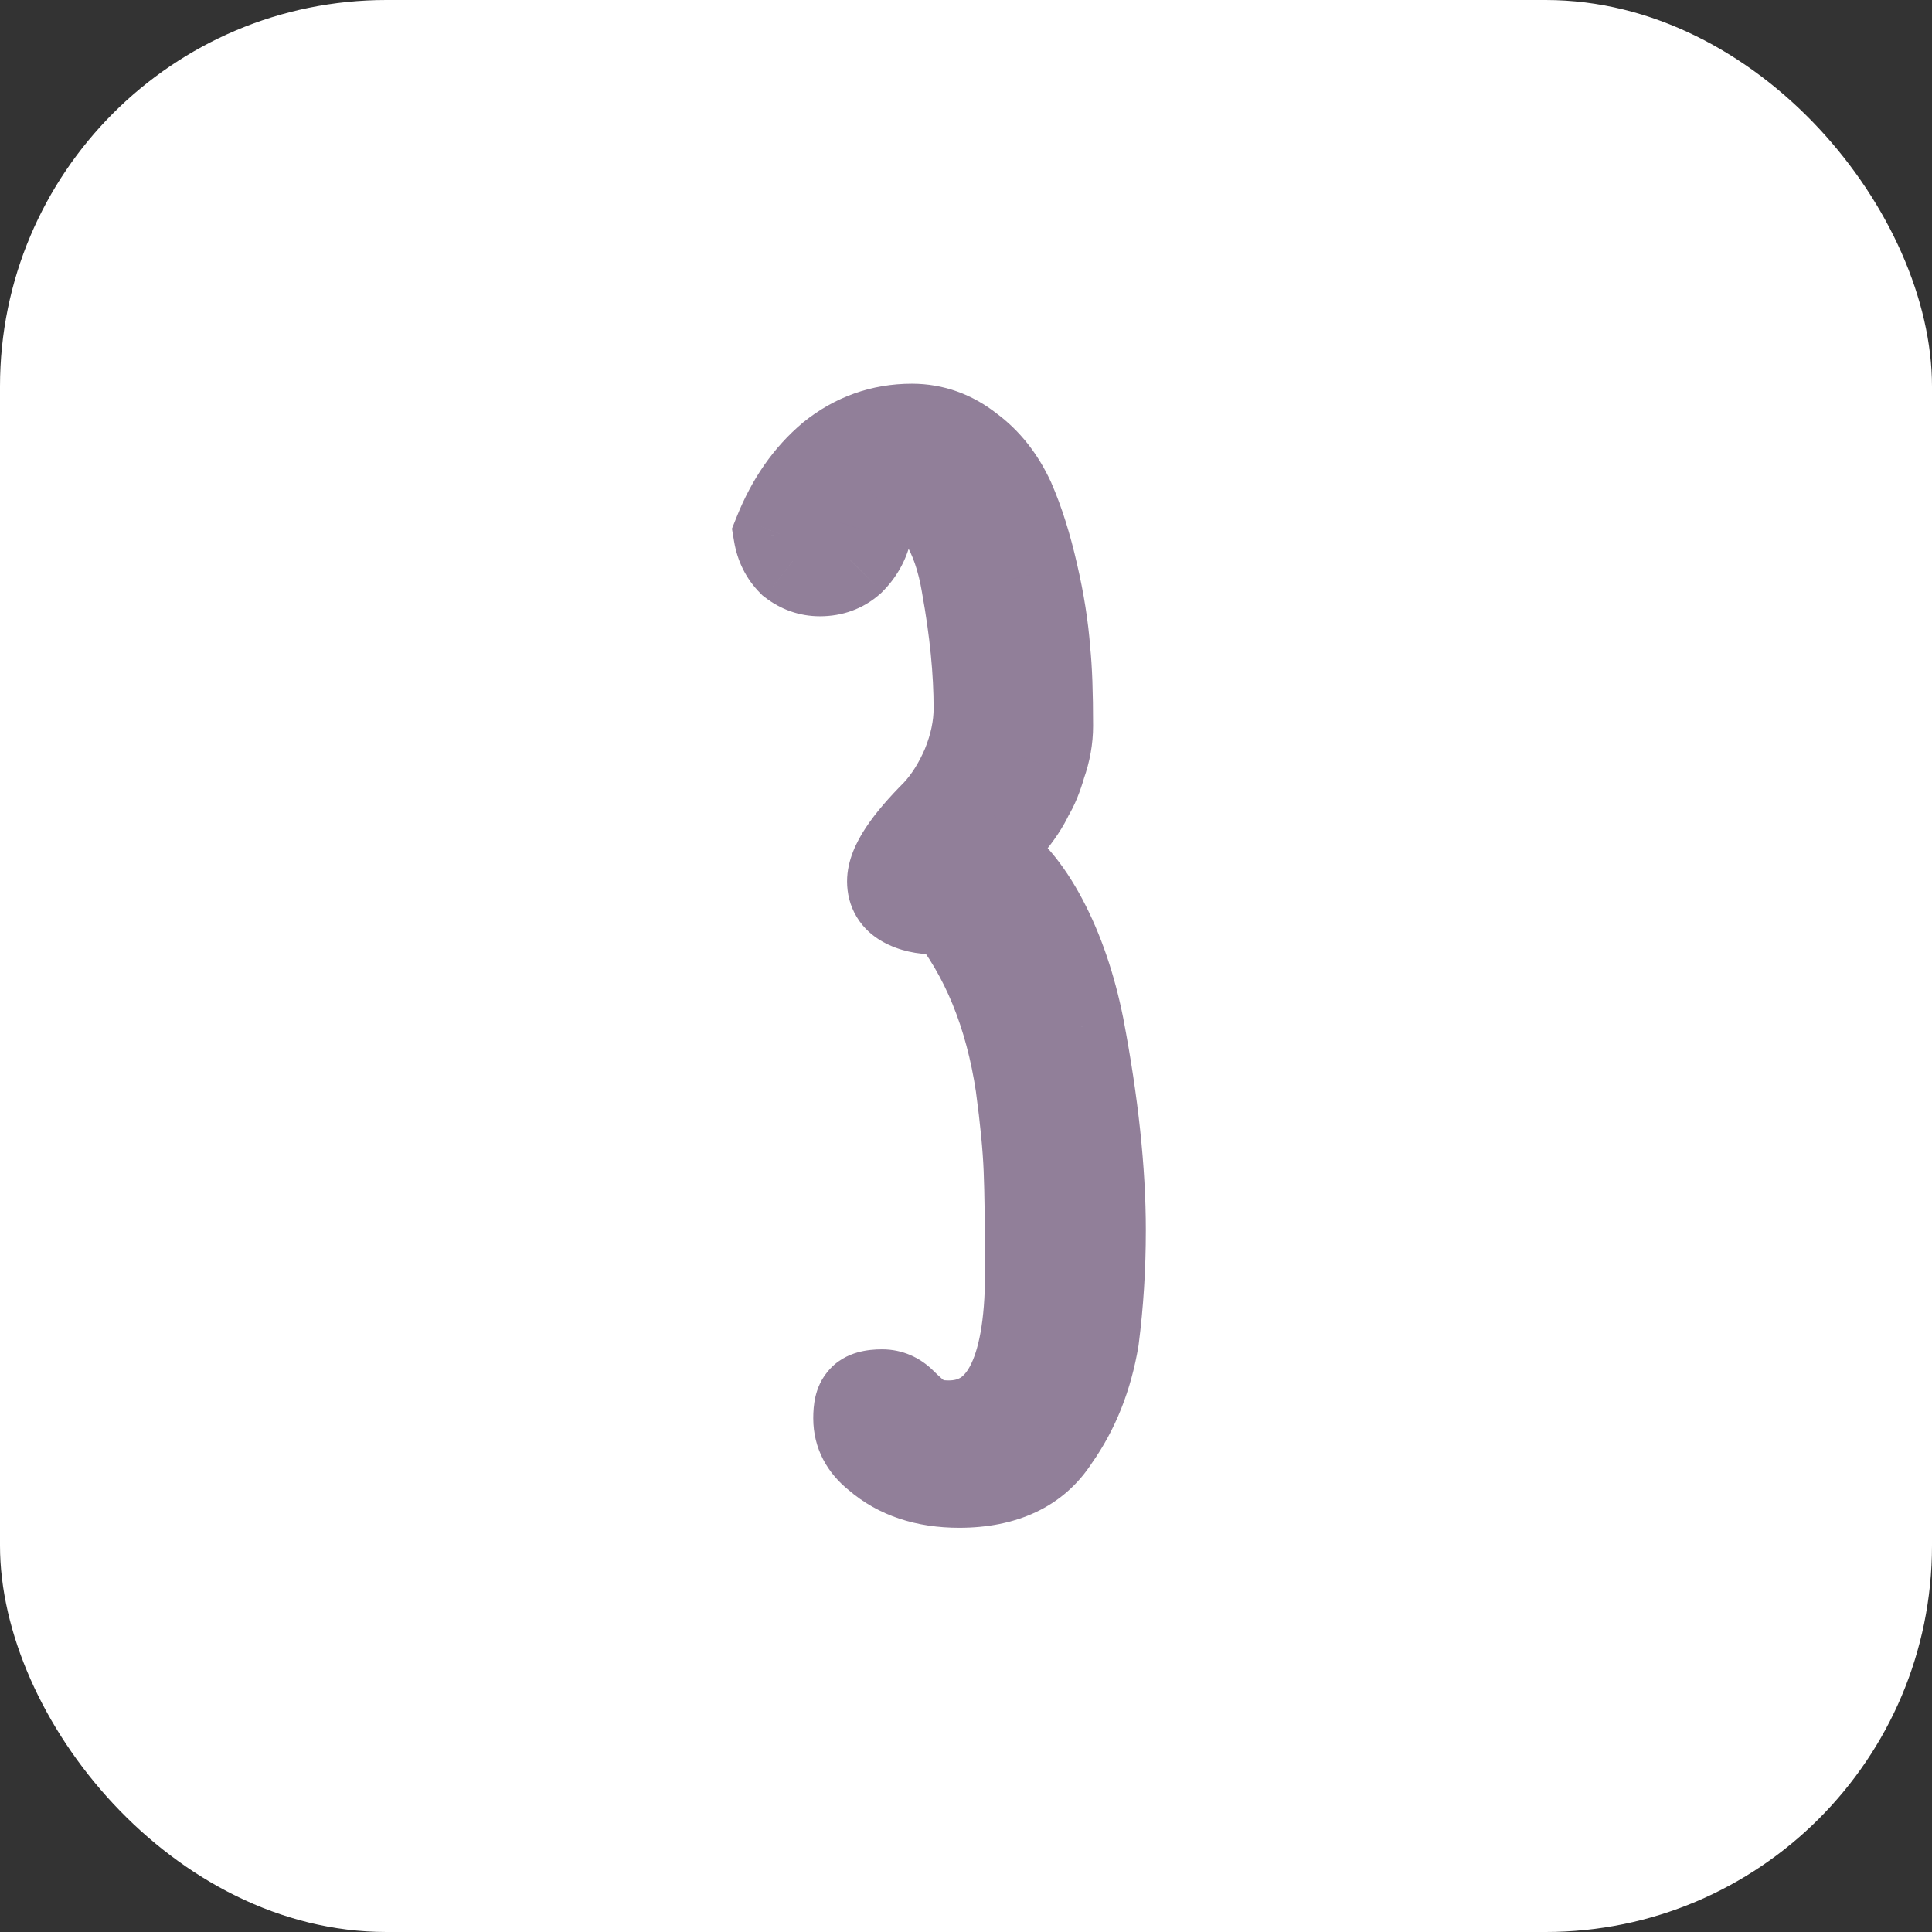
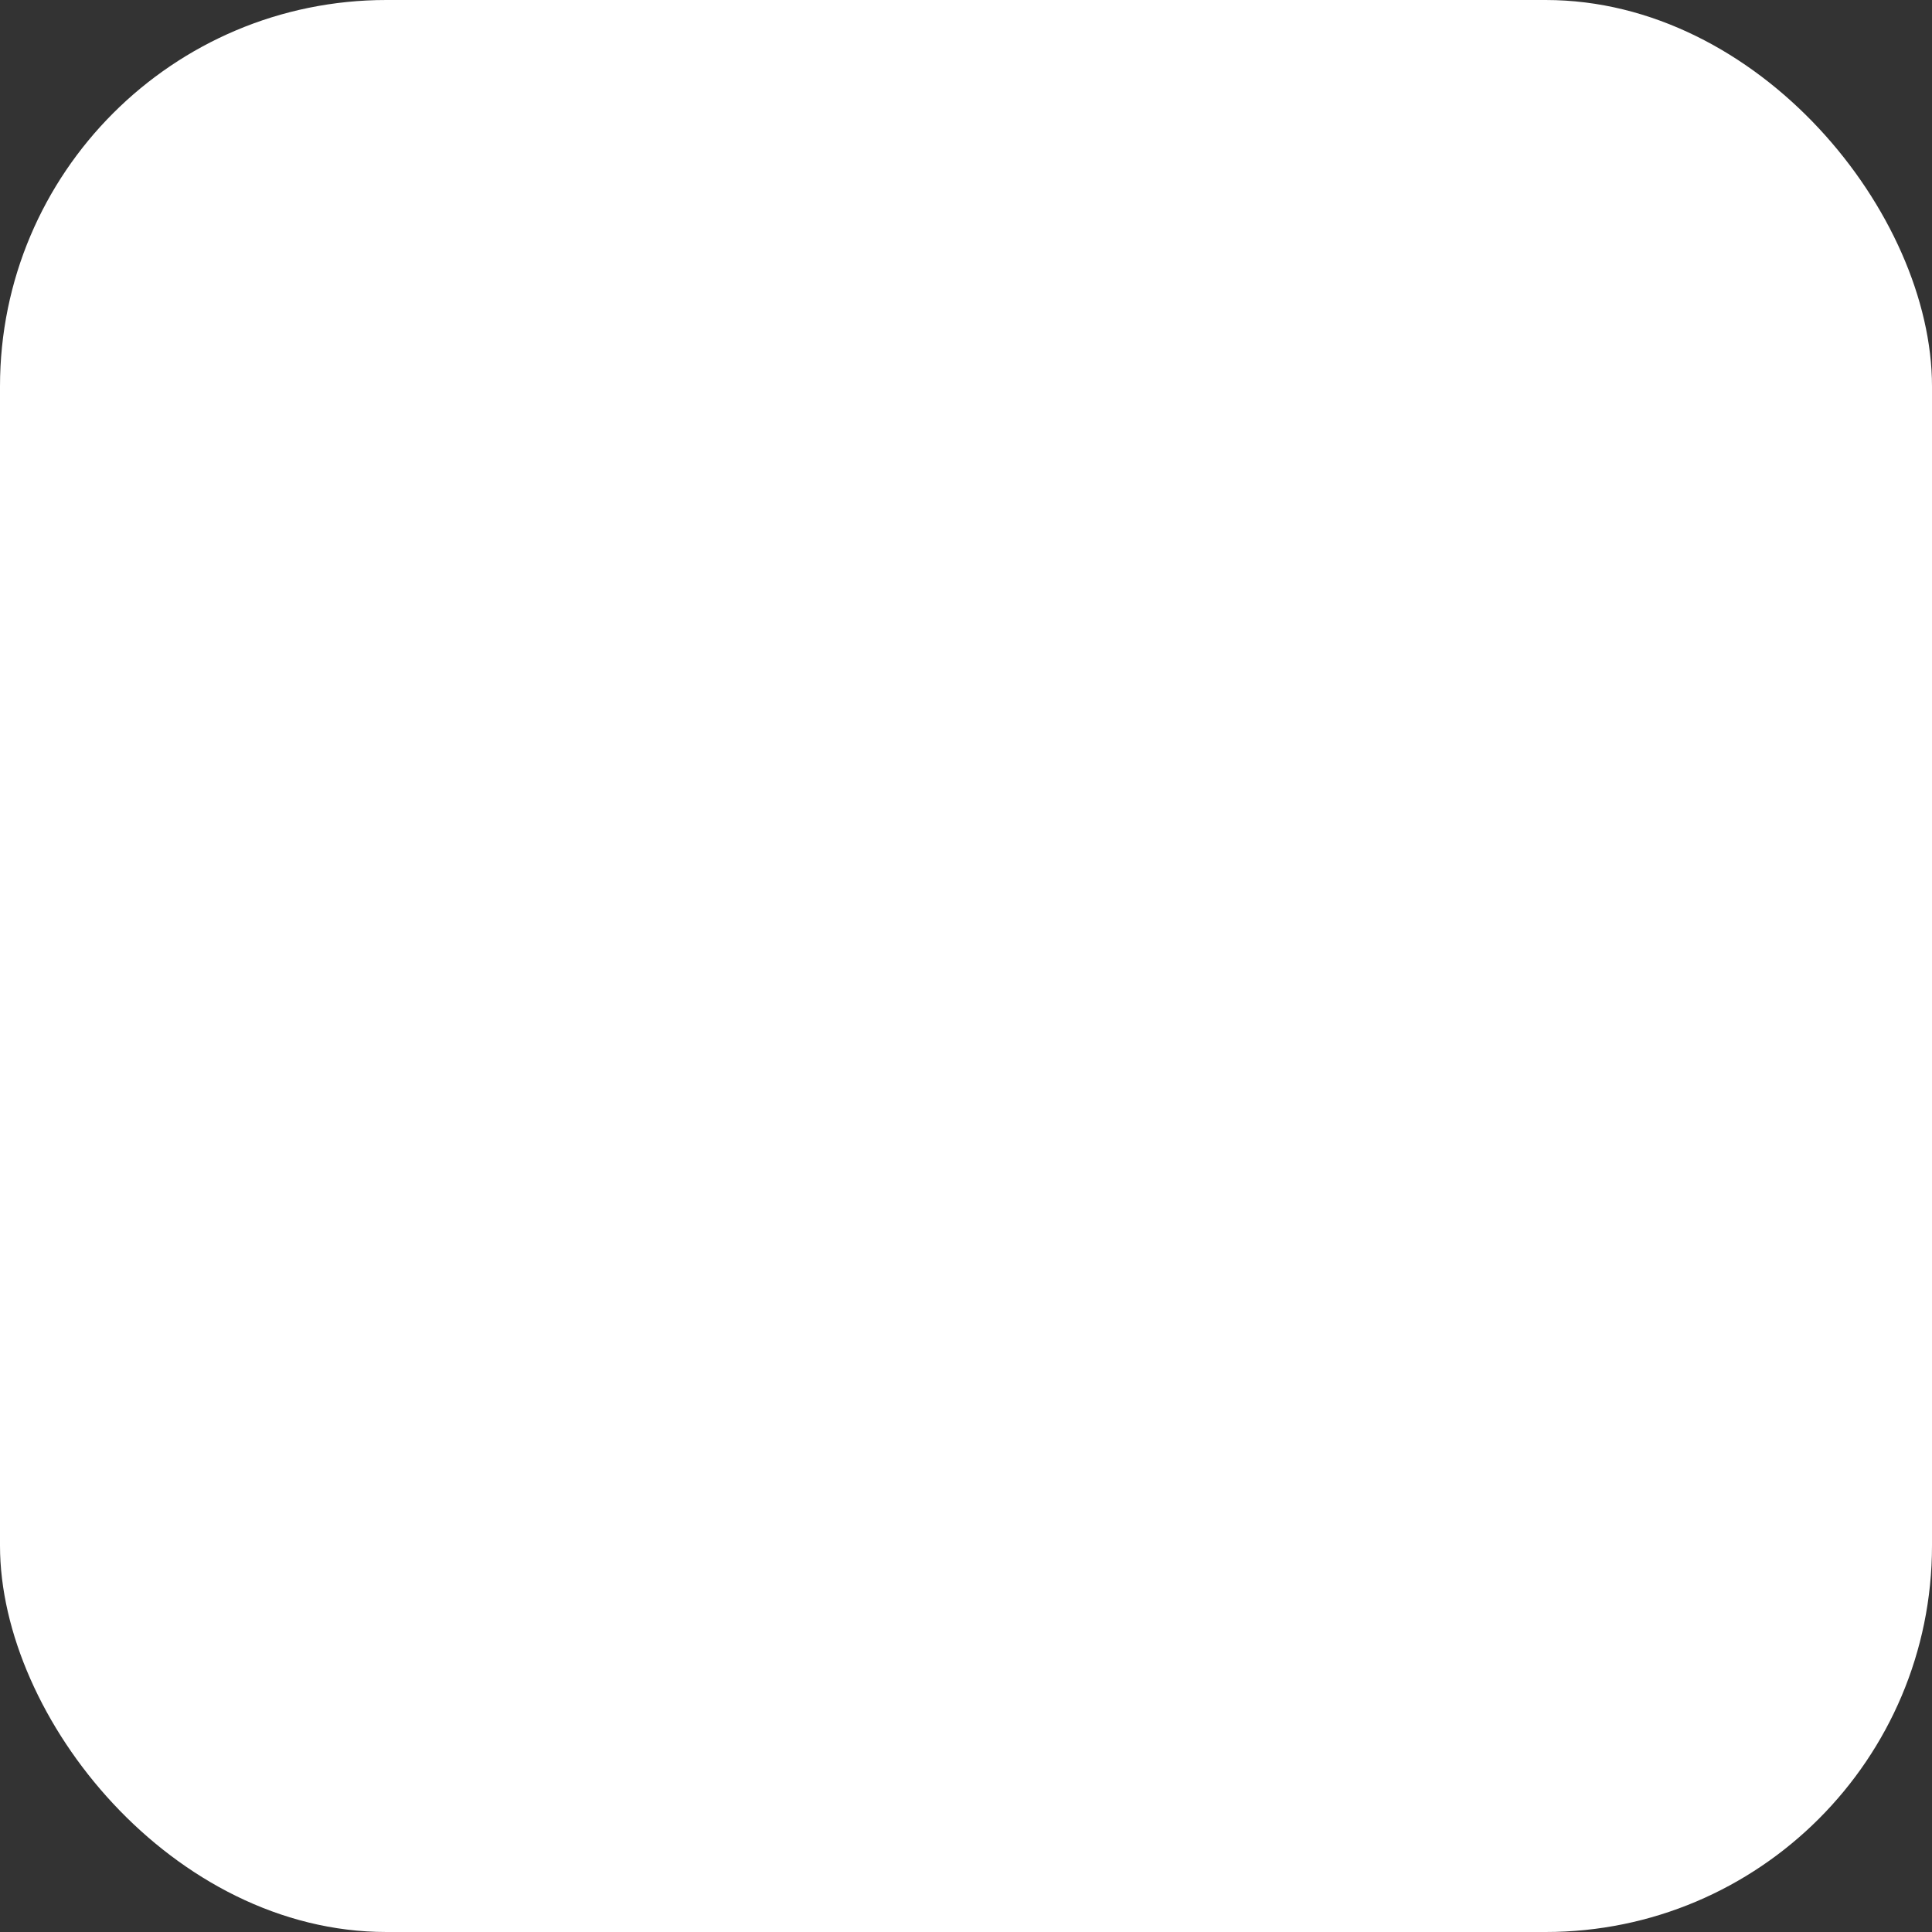
<svg xmlns="http://www.w3.org/2000/svg" width="50" height="50" viewBox="0 0 50 50" fill="none">
  <rect x="0" y="0" width="50" height="50" fill="#333333" stroke="none" />
  <rect width="50" height="50" rx="10" fill="white" />
-   <path d="M24.825 38.35C23.962 38.35 23.262 38.117 22.725 37.65C22.399 37.393 22.235 37.078 22.235 36.705C22.235 36.472 22.27 36.32 22.34 36.25C22.41 36.157 22.574 36.11 22.83 36.11C23.017 36.11 23.18 36.18 23.32 36.32C23.507 36.507 23.682 36.658 23.845 36.775C24.032 36.868 24.265 36.915 24.545 36.915C25.969 36.915 26.68 35.597 26.68 32.96C26.68 31.747 26.669 30.848 26.645 30.265C26.622 29.682 26.552 28.958 26.435 28.095C26.155 26.228 25.525 24.688 24.545 23.475C24.499 23.498 24.382 23.51 24.195 23.51C23.892 23.51 23.635 23.452 23.425 23.335C23.215 23.218 23.11 23.043 23.11 22.81C23.11 22.413 23.495 21.83 24.265 21.06C24.569 20.733 24.825 20.325 25.035 19.835C25.245 19.322 25.35 18.82 25.35 18.33C25.35 17.373 25.245 16.312 25.035 15.145C24.919 14.445 24.72 13.873 24.44 13.43C24.184 12.987 23.88 12.765 23.53 12.765C23.274 12.765 23.04 12.858 22.83 13.045C22.644 13.232 22.504 13.465 22.41 13.745C22.34 14.025 22.2 14.27 21.99 14.48C21.78 14.667 21.524 14.76 21.22 14.76C20.964 14.76 20.73 14.678 20.52 14.515C20.334 14.328 20.217 14.095 20.17 13.815C20.497 12.998 20.952 12.345 21.535 11.855C22.142 11.365 22.83 11.12 23.6 11.12C24.137 11.12 24.627 11.295 25.07 11.645C25.514 11.972 25.864 12.415 26.12 12.975C26.354 13.512 26.552 14.142 26.715 14.865C26.879 15.565 26.984 16.23 27.03 16.86C27.077 17.303 27.1 17.945 27.1 18.785C27.1 19.112 27.042 19.438 26.925 19.765C26.832 20.092 26.727 20.348 26.61 20.535C26.494 20.792 26.307 21.072 26.05 21.375L25.525 22.145C26.062 22.472 26.54 23.032 26.96 23.825C27.38 24.618 27.695 25.54 27.905 26.59C28.279 28.55 28.465 30.3 28.465 31.84C28.465 32.797 28.407 33.73 28.29 34.64C28.127 35.62 27.789 36.472 27.275 37.195C26.785 37.965 25.969 38.35 24.825 38.35Z" fill="#917F99" />
-   <path d="M22.725 37.65L23.505 36.753L23.483 36.734L23.46 36.715L22.725 37.65ZM22.34 36.25L23.181 37.09L23.241 37.031L23.291 36.963L22.34 36.25ZM23.32 36.32L22.48 37.16H22.48L23.32 36.32ZM23.845 36.775L23.154 37.742L23.23 37.797L23.314 37.838L23.845 36.775ZM26.645 30.265L27.833 30.218L26.645 30.265ZM26.435 28.095L27.613 27.936L27.612 27.927L27.611 27.919L26.435 28.095ZM24.545 23.475L25.47 22.728L24.869 21.984L24.014 22.412L24.545 23.475ZM23.425 23.335L22.848 24.374L23.425 23.335ZM24.265 21.06L25.106 21.901L25.121 21.885L25.136 21.869L24.265 21.06ZM25.035 19.835L26.128 20.303L26.132 20.294L26.136 20.285L25.035 19.835ZM25.035 15.145L23.863 15.34L23.864 15.348L23.865 15.356L25.035 15.145ZM24.44 13.43L23.412 14.026L23.423 14.045L23.435 14.065L24.44 13.43ZM22.83 13.045L22.041 12.156L22.014 12.18L21.99 12.204L22.83 13.045ZM22.41 13.745L21.283 13.369L21.268 13.412L21.257 13.457L22.41 13.745ZM21.99 14.48L22.78 15.368L22.806 15.345L22.831 15.32L21.99 14.48ZM20.52 14.515L19.68 15.355L19.732 15.408L19.791 15.453L20.52 14.515ZM20.17 13.815L19.067 13.373L18.943 13.682L18.998 14.01L20.17 13.815ZM21.535 11.855L20.788 10.93L20.779 10.937L20.771 10.945L21.535 11.855ZM25.07 11.645L24.334 12.578L24.349 12.59L24.365 12.602L25.07 11.645ZM26.12 12.975L27.21 12.501L27.206 12.49L27.201 12.48L26.12 12.975ZM26.715 14.865L25.556 15.127L25.558 15.135L26.715 14.865ZM27.03 16.86L25.845 16.948L25.846 16.966L25.848 16.984L27.03 16.86ZM26.925 19.765L25.806 19.365L25.793 19.401L25.782 19.438L26.925 19.765ZM26.61 20.535L25.602 19.905L25.561 19.972L25.528 20.043L26.61 20.535ZM26.05 21.375L25.143 20.607L25.103 20.654L25.068 20.705L26.05 21.375ZM25.525 22.145L24.543 21.475L23.838 22.51L24.907 23.16L25.525 22.145ZM26.96 23.825L28.011 23.269L26.96 23.825ZM27.905 26.59L29.073 26.368L29.071 26.357L27.905 26.59ZM28.29 34.64L29.463 34.835L29.466 34.813L29.469 34.791L28.29 34.64ZM27.275 37.195L26.306 36.507L26.288 36.532L26.272 36.557L27.275 37.195ZM24.825 37.161C24.184 37.161 23.782 36.993 23.505 36.753L21.945 38.547C22.742 39.24 23.739 39.539 24.825 39.539V37.161ZM23.46 36.715C23.433 36.694 23.419 36.68 23.413 36.673C23.408 36.667 23.409 36.667 23.413 36.674C23.417 36.681 23.42 36.691 23.422 36.7C23.425 36.708 23.424 36.711 23.424 36.705H21.047C21.047 37.488 21.414 38.132 21.991 38.585L23.46 36.715ZM23.424 36.705C23.424 36.638 23.43 36.64 23.42 36.684C23.414 36.708 23.4 36.76 23.369 36.827C23.337 36.894 23.28 36.992 23.181 37.09L21.5 35.41C21.241 35.668 21.145 35.97 21.103 36.149C21.058 36.344 21.047 36.538 21.047 36.705H23.424ZM23.291 36.963C23.114 37.2 22.9 37.271 22.842 37.288C22.778 37.306 22.762 37.299 22.83 37.299V34.921C22.642 34.921 22.416 34.937 22.189 35.002C21.967 35.065 21.637 35.207 21.389 35.537L23.291 36.963ZM22.83 37.299C22.771 37.299 22.698 37.287 22.625 37.255C22.552 37.224 22.505 37.185 22.48 37.16L24.161 35.48C23.813 35.132 23.353 34.921 22.83 34.921V37.299ZM22.48 37.16C22.699 37.38 22.924 37.578 23.154 37.742L24.536 35.808C24.44 35.739 24.315 35.633 24.161 35.48L22.48 37.16ZM23.314 37.838C23.712 38.037 24.141 38.104 24.545 38.104V35.726C24.39 35.726 24.352 35.699 24.377 35.712L23.314 37.838ZM24.545 38.104C25.091 38.104 25.625 37.975 26.104 37.679C26.579 37.386 26.935 36.968 27.193 36.491C27.689 35.572 27.869 34.346 27.869 32.96H25.492C25.492 34.21 25.316 34.962 25.101 35.362C25.002 35.544 24.913 35.62 24.855 35.656C24.8 35.69 24.711 35.726 24.545 35.726V38.104ZM27.869 32.96C27.869 31.744 27.857 30.826 27.833 30.218L25.457 30.312C25.48 30.871 25.492 31.75 25.492 32.96H27.869ZM27.833 30.218C27.808 29.584 27.733 28.82 27.613 27.936L25.257 28.254C25.371 29.097 25.436 29.78 25.457 30.312L27.833 30.218ZM27.611 27.919C27.306 25.887 26.608 24.137 25.47 22.728L23.62 24.222C24.442 25.239 25.005 26.57 25.26 28.271L27.611 27.919ZM24.014 22.412C24.076 22.381 24.129 22.361 24.164 22.351C24.2 22.339 24.229 22.332 24.248 22.328C24.267 22.324 24.282 22.322 24.29 22.32C24.299 22.319 24.304 22.319 24.305 22.318C24.305 22.318 24.297 22.319 24.276 22.32C24.257 22.321 24.23 22.321 24.195 22.321V24.699C24.308 24.699 24.427 24.695 24.541 24.684C24.608 24.677 24.842 24.656 25.077 24.538L24.014 22.412ZM24.195 22.321C24.042 22.321 23.995 22.292 24.003 22.296L22.848 24.374C23.275 24.611 23.742 24.699 24.195 24.699V22.321ZM24.003 22.296C24.047 22.321 24.136 22.384 24.208 22.505C24.282 22.627 24.299 22.743 24.299 22.81H21.922C21.922 23.111 21.991 23.43 22.17 23.728C22.347 24.023 22.593 24.233 22.848 24.374L24.003 22.296ZM24.299 22.81C24.299 22.962 24.241 22.957 24.391 22.73C24.522 22.531 24.75 22.256 25.106 21.901L23.425 20.22C23.011 20.634 22.661 21.035 22.407 21.42C22.172 21.776 21.922 22.261 21.922 22.81H24.299ZM25.136 21.869C25.549 21.425 25.874 20.895 26.128 20.303L23.943 19.367C23.776 19.755 23.588 20.042 23.394 20.251L25.136 21.869ZM26.136 20.285C26.396 19.648 26.539 18.993 26.539 18.33H24.162C24.162 18.647 24.094 18.996 23.935 19.385L26.136 20.285ZM26.539 18.33C26.539 17.288 26.425 16.155 26.205 14.934L23.865 15.356C24.066 16.468 24.162 17.458 24.162 18.33H26.539ZM26.208 14.95C26.074 14.145 25.834 13.411 25.445 12.795L23.435 14.065C23.607 14.336 23.763 14.745 23.863 15.34L26.208 14.95ZM25.469 12.834C25.108 12.211 24.483 11.576 23.53 11.576V13.954C23.49 13.954 23.445 13.947 23.402 13.932C23.36 13.918 23.332 13.9 23.319 13.891C23.307 13.882 23.312 13.883 23.33 13.905C23.348 13.926 23.376 13.964 23.412 14.026L25.469 12.834ZM23.53 11.576C22.954 11.576 22.446 11.796 22.041 12.156L23.62 13.934C23.634 13.921 23.629 13.929 23.604 13.939C23.592 13.944 23.579 13.947 23.565 13.95C23.55 13.953 23.539 13.954 23.53 13.954V11.576ZM21.99 12.204C21.658 12.536 21.427 12.935 21.283 13.369L23.538 14.121C23.58 13.995 23.629 13.927 23.671 13.886L21.99 12.204ZM21.257 13.457C21.241 13.521 21.212 13.577 21.15 13.639L22.831 15.32C23.189 14.963 23.44 14.529 23.564 14.033L21.257 13.457ZM21.201 13.591C21.201 13.591 21.205 13.587 21.212 13.583C21.22 13.579 21.227 13.575 21.234 13.573C21.241 13.57 21.245 13.57 21.244 13.57C21.242 13.57 21.235 13.571 21.22 13.571V15.949C21.79 15.949 22.334 15.765 22.78 15.368L21.201 13.591ZM21.22 13.571C21.219 13.571 21.222 13.571 21.228 13.572C21.233 13.573 21.239 13.575 21.245 13.577C21.252 13.579 21.256 13.581 21.257 13.582C21.259 13.583 21.256 13.581 21.25 13.577L19.791 15.453C20.201 15.773 20.689 15.949 21.22 15.949V13.571ZM21.361 13.675C21.358 13.672 21.357 13.67 21.357 13.67C21.357 13.67 21.357 13.67 21.356 13.668C21.355 13.667 21.348 13.653 21.343 13.62L18.998 14.01C19.082 14.515 19.304 14.98 19.68 15.355L21.361 13.675ZM21.274 14.257C21.539 13.593 21.888 13.111 22.3 12.765L20.771 10.945C20.016 11.579 19.455 12.403 19.067 13.373L21.274 14.257ZM22.282 12.78C22.68 12.458 23.106 12.309 23.6 12.309V9.931C22.555 9.931 21.604 10.272 20.788 10.93L22.282 12.78ZM23.6 12.309C23.855 12.309 24.088 12.384 24.334 12.578L25.807 10.712C25.166 10.206 24.419 9.931 23.6 9.931V12.309ZM24.365 12.602C24.628 12.795 24.857 13.071 25.04 13.47L27.201 12.48C26.87 11.759 26.4 11.148 25.775 10.688L24.365 12.602ZM25.03 13.449C25.227 13.902 25.405 14.458 25.556 15.127L27.875 14.603C27.699 13.825 27.48 13.121 27.21 12.501L25.03 13.449ZM25.558 15.135C25.709 15.783 25.803 16.387 25.845 16.948L28.216 16.772C28.164 16.073 28.048 15.347 27.873 14.595L25.558 15.135ZM25.848 16.984C25.888 17.365 25.912 17.957 25.912 18.785H28.289C28.289 17.933 28.266 17.242 28.212 16.736L25.848 16.984ZM25.912 18.785C25.912 18.967 25.88 19.159 25.806 19.365L28.045 20.165C28.204 19.718 28.289 19.256 28.289 18.785H25.912ZM25.782 19.438C25.705 19.709 25.637 19.849 25.602 19.905L27.618 21.165C27.817 20.848 27.959 20.474 28.068 20.092L25.782 19.438ZM25.528 20.043C25.471 20.169 25.355 20.356 25.143 20.607L26.958 22.143C27.259 21.787 27.516 21.415 27.692 21.027L25.528 20.043ZM25.068 20.705L24.543 21.475L26.507 22.815L27.032 22.045L25.068 20.705ZM24.907 23.16C25.199 23.338 25.549 23.7 25.91 24.381L28.011 23.269C27.531 22.363 26.925 21.605 26.143 21.13L24.907 23.16ZM25.91 24.381C26.267 25.056 26.548 25.865 26.74 26.823L29.071 26.357C28.843 25.215 28.494 24.181 28.011 23.269L25.91 24.381ZM26.738 26.812C27.101 28.719 27.277 30.393 27.277 31.84H29.654C29.654 30.207 29.456 28.381 29.073 26.368L26.738 26.812ZM27.277 31.84C27.277 32.748 27.221 33.631 27.111 34.489L29.469 34.791C29.593 33.829 29.654 32.845 29.654 31.84H27.277ZM27.118 34.445C26.98 35.269 26.703 35.947 26.306 36.507L28.245 37.883C28.874 36.996 29.273 35.971 29.463 34.835L27.118 34.445ZM26.272 36.557C26.057 36.895 25.68 37.161 24.825 37.161V39.539C26.258 39.539 27.514 39.035 28.278 37.833L26.272 36.557Z" fill="#917F99" />
</svg>